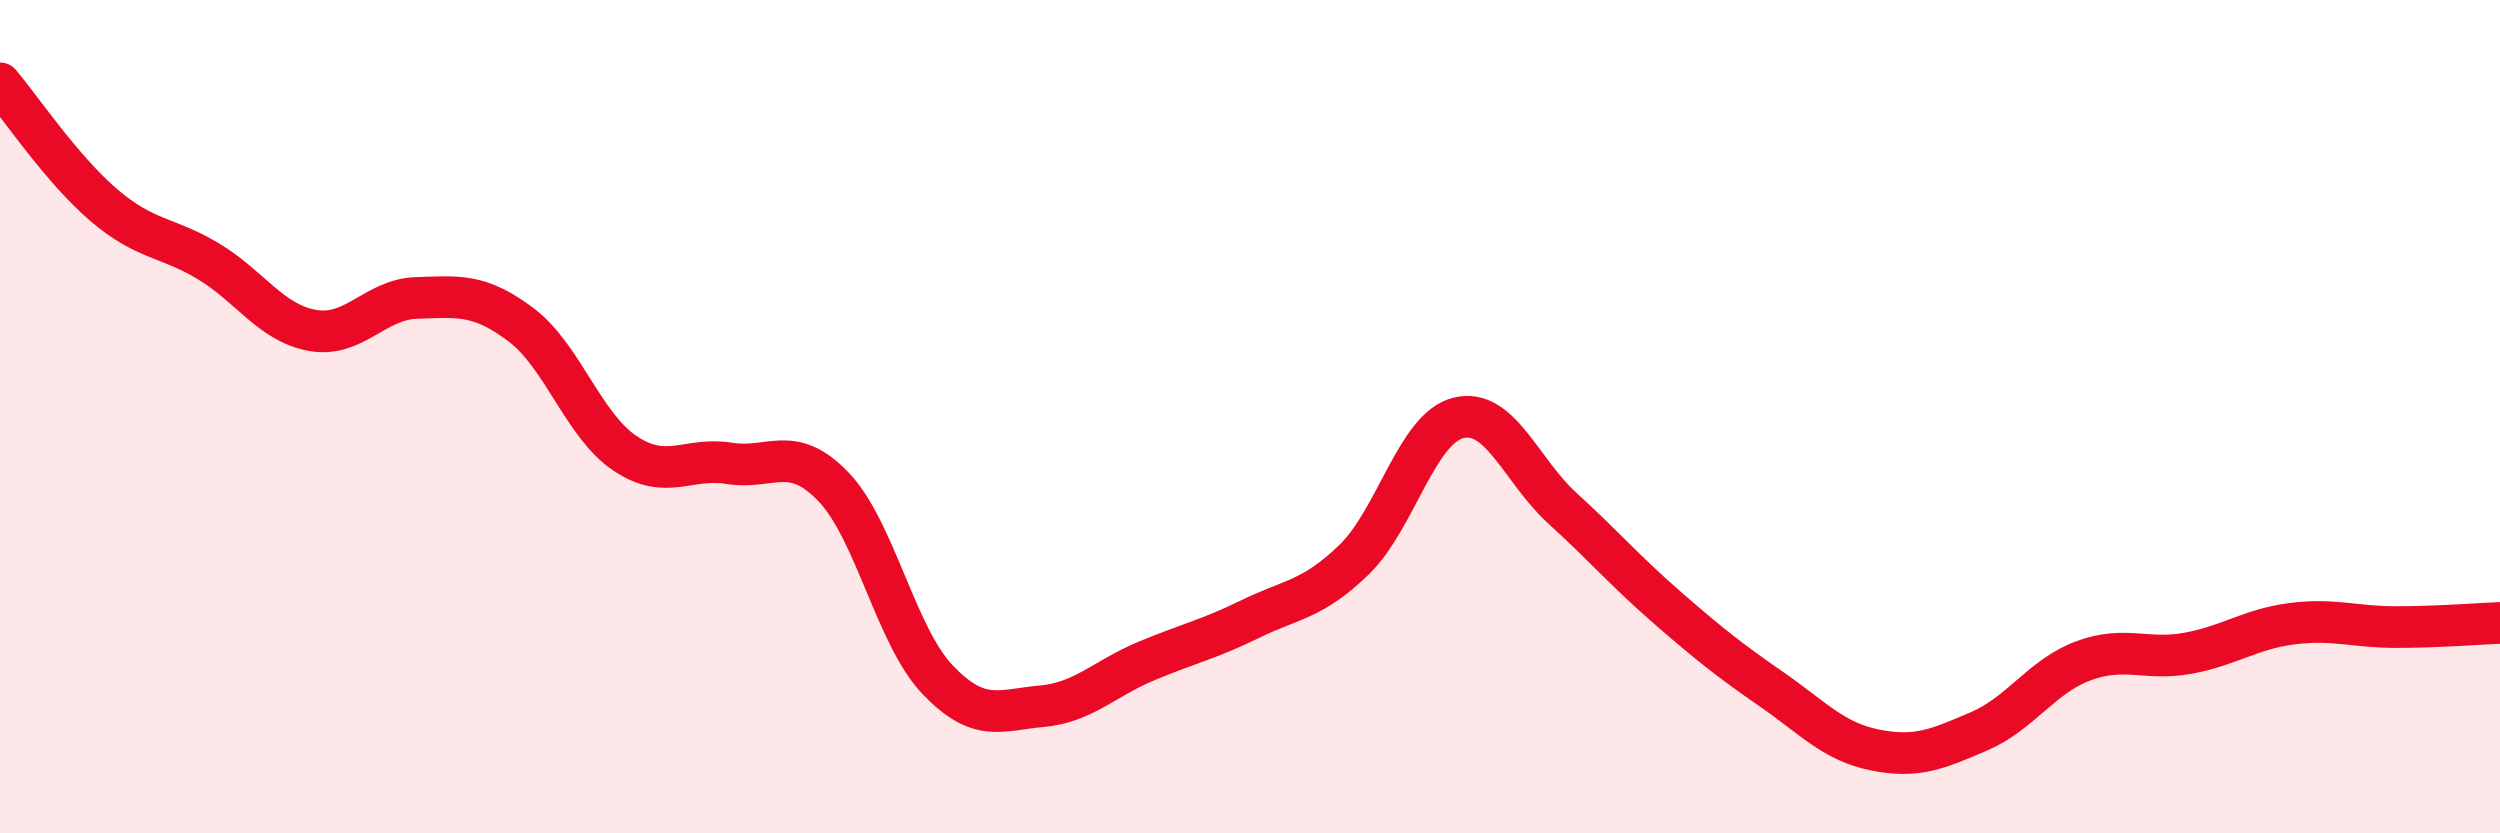
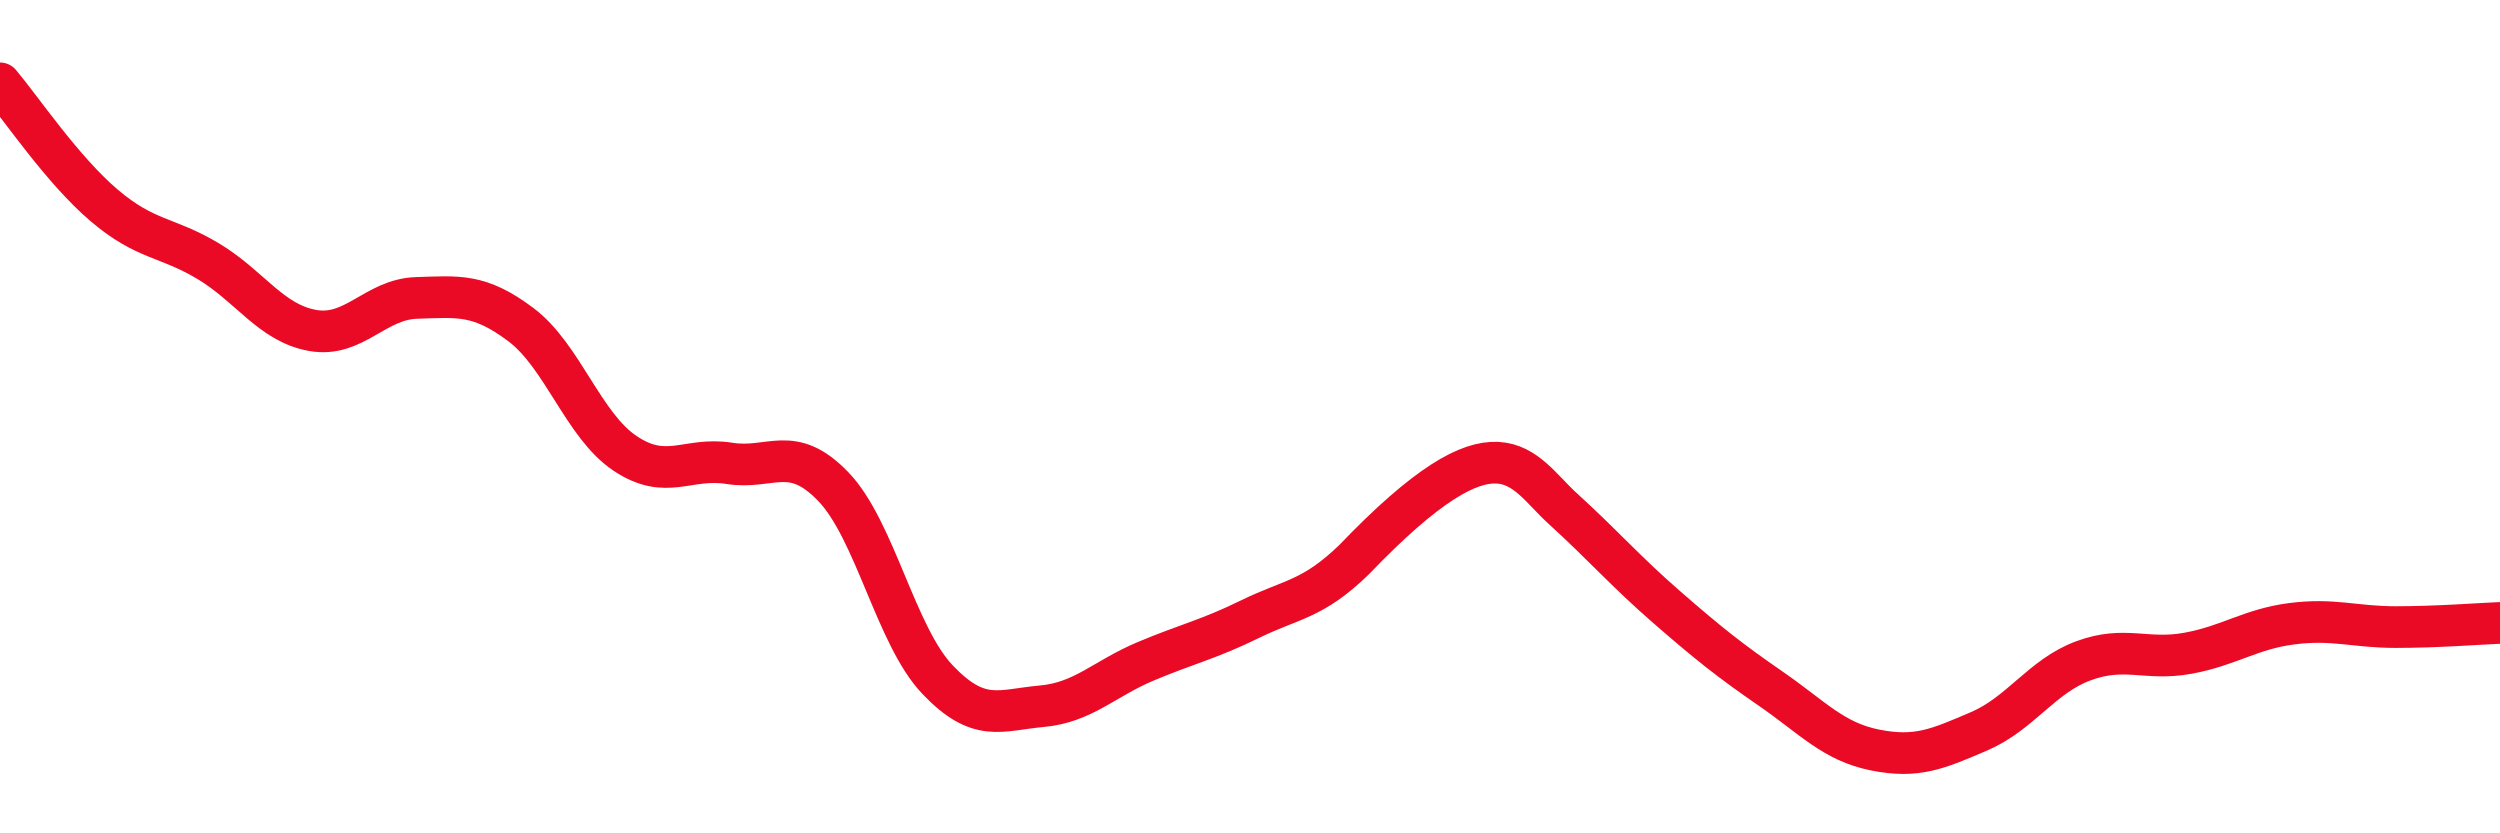
<svg xmlns="http://www.w3.org/2000/svg" width="60" height="20" viewBox="0 0 60 20">
-   <path d="M 0,2 C 0.5,2.59 1.5,4.08 2.5,4.93 C 3.5,5.78 4,5.67 5,6.27 C 6,6.87 6.5,7.75 7.5,7.93 C 8.5,8.11 9,7.18 10,7.15 C 11,7.12 11.5,7.04 12.5,7.79 C 13.5,8.54 14,10.21 15,10.88 C 16,11.55 16.5,10.96 17.5,11.12 C 18.5,11.28 19,10.64 20,11.68 C 21,12.72 21.5,15.26 22.5,16.31 C 23.5,17.36 24,17.04 25,16.95 C 26,16.86 26.5,16.29 27.5,15.87 C 28.5,15.45 29,15.35 30,14.86 C 31,14.37 31.5,14.4 32.5,13.43 C 33.5,12.46 34,10.28 35,10.03 C 36,9.78 36.5,11.29 37.5,12.2 C 38.5,13.11 39,13.7 40,14.57 C 41,15.44 41.5,15.84 42.5,16.53 C 43.5,17.22 44,17.8 45,18 C 46,18.2 46.5,17.98 47.5,17.55 C 48.5,17.12 49,16.23 50,15.86 C 51,15.49 51.5,15.86 52.5,15.68 C 53.5,15.5 54,15.1 55,14.97 C 56,14.84 56.5,15.05 57.5,15.05 C 58.5,15.05 59.5,14.97 60,14.95L60 20L0 20Z" fill="#EB0A25" opacity="0.1" stroke-linecap="round" stroke-linejoin="round" />
-   <path d="M 0,2 C 0.5,2.59 1.5,4.08 2.5,4.93 C 3.5,5.78 4,5.67 5,6.27 C 6,6.87 6.5,7.75 7.5,7.93 C 8.5,8.11 9,7.18 10,7.15 C 11,7.12 11.5,7.04 12.5,7.79 C 13.5,8.54 14,10.21 15,10.88 C 16,11.55 16.5,10.96 17.5,11.12 C 18.5,11.28 19,10.64 20,11.68 C 21,12.72 21.5,15.26 22.5,16.31 C 23.5,17.36 24,17.04 25,16.95 C 26,16.86 26.5,16.29 27.5,15.87 C 28.5,15.45 29,15.35 30,14.86 C 31,14.37 31.5,14.4 32.5,13.43 C 33.5,12.46 34,10.28 35,10.03 C 36,9.78 36.5,11.29 37.5,12.2 C 38.5,13.11 39,13.7 40,14.57 C 41,15.44 41.5,15.84 42.5,16.53 C 43.5,17.22 44,17.8 45,18 C 46,18.2 46.5,17.98 47.5,17.55 C 48.5,17.12 49,16.23 50,15.86 C 51,15.49 51.5,15.86 52.5,15.68 C 53.5,15.5 54,15.1 55,14.97 C 56,14.84 56.5,15.05 57.5,15.05 C 58.5,15.05 59.5,14.97 60,14.95" stroke="#EB0A25" stroke-width="1" fill="none" stroke-linecap="round" stroke-linejoin="round" />
+   <path d="M 0,2 C 0.5,2.59 1.5,4.08 2.5,4.93 C 3.5,5.78 4,5.67 5,6.27 C 6,6.87 6.5,7.75 7.5,7.93 C 8.5,8.11 9,7.18 10,7.15 C 11,7.12 11.5,7.04 12.5,7.79 C 13.5,8.54 14,10.21 15,10.88 C 16,11.55 16.5,10.96 17.5,11.12 C 18.5,11.28 19,10.64 20,11.68 C 21,12.72 21.5,15.26 22.5,16.31 C 23.5,17.36 24,17.04 25,16.95 C 26,16.86 26.5,16.29 27.5,15.87 C 28.5,15.45 29,15.35 30,14.86 C 31,14.37 31.5,14.4 32.5,13.43 C 36,9.78 36.5,11.29 37.5,12.2 C 38.5,13.11 39,13.7 40,14.57 C 41,15.44 41.5,15.84 42.5,16.53 C 43.5,17.22 44,17.8 45,18 C 46,18.2 46.5,17.98 47.5,17.55 C 48.5,17.12 49,16.23 50,15.86 C 51,15.49 51.5,15.86 52.5,15.68 C 53.5,15.5 54,15.1 55,14.97 C 56,14.84 56.5,15.05 57.5,15.05 C 58.5,15.05 59.5,14.97 60,14.95" stroke="#EB0A25" stroke-width="1" fill="none" stroke-linecap="round" stroke-linejoin="round" />
</svg>